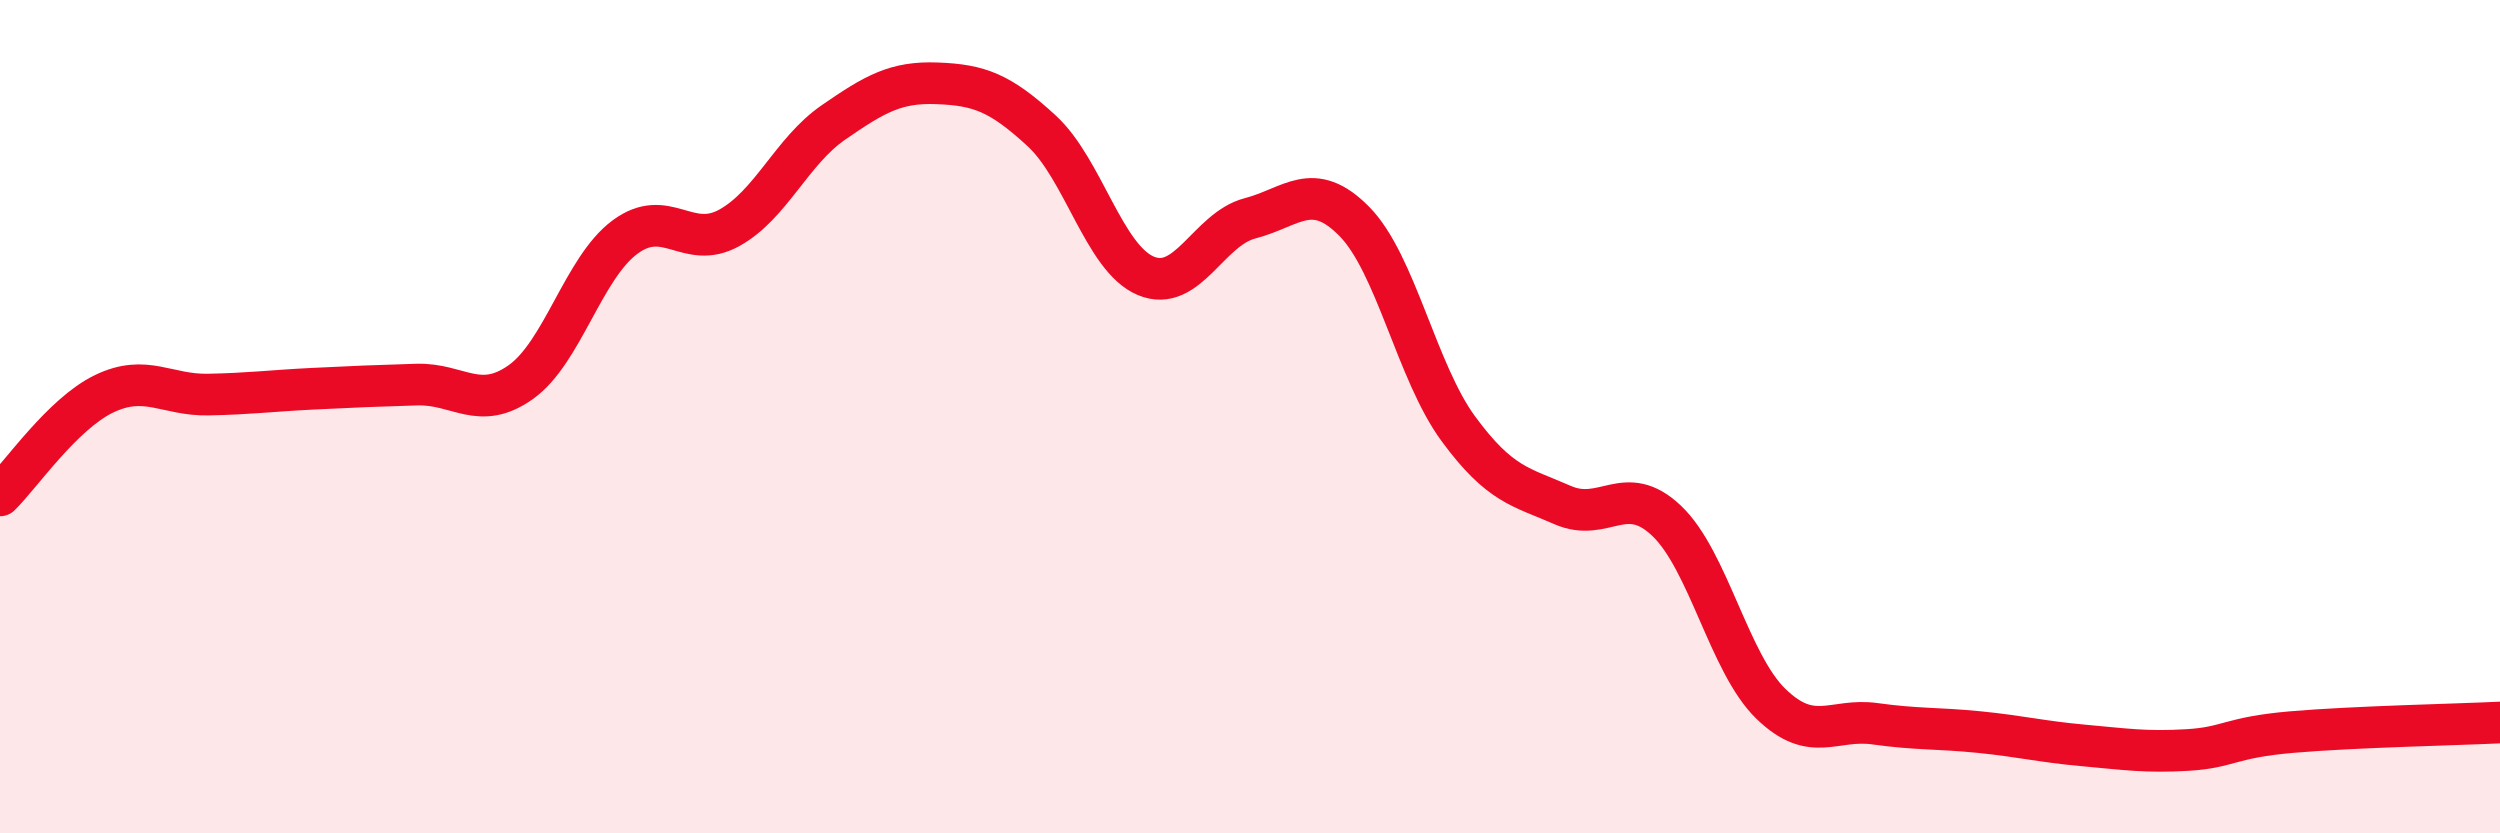
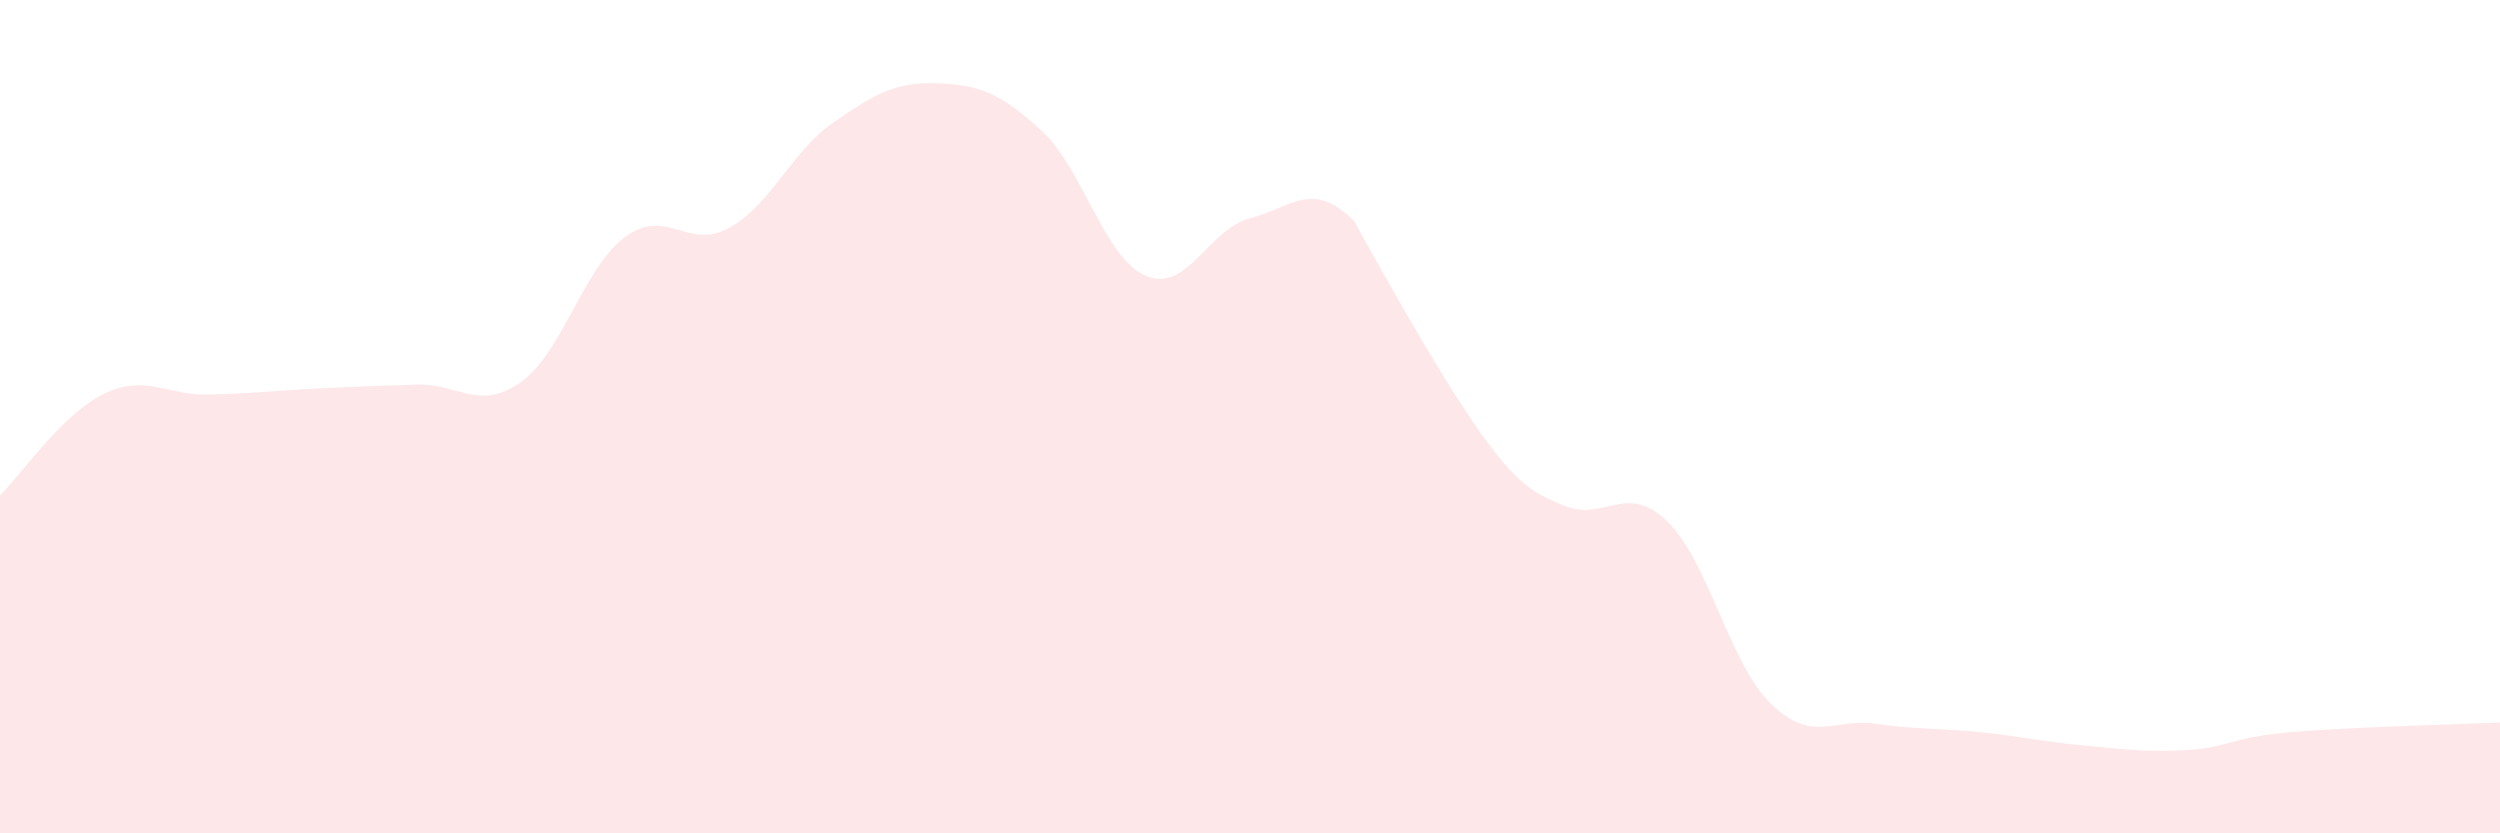
<svg xmlns="http://www.w3.org/2000/svg" width="60" height="20" viewBox="0 0 60 20">
-   <path d="M 0,11.89 C 0.5,11.4 1.5,9.93 2.5,9.45 C 3.5,8.97 4,9.49 5,9.47 C 6,9.45 6.5,9.38 7.5,9.33 C 8.5,9.28 9,9.26 10,9.23 C 11,9.2 11.5,9.88 12.5,9.17 C 13.5,8.46 14,6.43 15,5.69 C 16,4.95 16.5,6.02 17.5,5.47 C 18.5,4.92 19,3.63 20,2.94 C 21,2.25 21.5,1.96 22.5,2 C 23.5,2.04 24,2.22 25,3.14 C 26,4.06 26.5,6.2 27.5,6.62 C 28.5,7.04 29,5.5 30,5.24 C 31,4.98 31.5,4.3 32.5,5.31 C 33.5,6.32 34,8.93 35,10.29 C 36,11.65 36.5,11.68 37.5,12.12 C 38.5,12.56 39,11.55 40,12.5 C 41,13.45 41.5,15.92 42.5,16.89 C 43.5,17.86 44,17.23 45,17.37 C 46,17.51 46.5,17.47 47.5,17.57 C 48.5,17.67 49,17.8 50,17.89 C 51,17.98 51.5,18.06 52.5,18 C 53.5,17.94 53.5,17.7 55,17.57 C 56.5,17.44 59,17.39 60,17.34L60 20L0 20Z" fill="#EB0A25" opacity="0.1" stroke-linecap="round" stroke-linejoin="round" />
-   <path d="M 0,11.89 C 0.5,11.4 1.5,9.93 2.5,9.45 C 3.5,8.97 4,9.49 5,9.47 C 6,9.45 6.5,9.38 7.5,9.33 C 8.5,9.28 9,9.26 10,9.23 C 11,9.2 11.5,9.88 12.5,9.17 C 13.5,8.46 14,6.43 15,5.69 C 16,4.95 16.5,6.02 17.5,5.47 C 18.5,4.92 19,3.63 20,2.94 C 21,2.25 21.5,1.96 22.5,2 C 23.5,2.04 24,2.22 25,3.14 C 26,4.06 26.5,6.2 27.5,6.62 C 28.5,7.04 29,5.5 30,5.24 C 31,4.98 31.5,4.3 32.5,5.31 C 33.5,6.32 34,8.93 35,10.29 C 36,11.65 36.5,11.68 37.5,12.12 C 38.5,12.56 39,11.55 40,12.5 C 41,13.45 41.5,15.92 42.5,16.89 C 43.5,17.86 44,17.23 45,17.37 C 46,17.51 46.5,17.47 47.5,17.57 C 48.5,17.67 49,17.8 50,17.89 C 51,17.98 51.5,18.06 52.5,18 C 53.5,17.94 53.5,17.7 55,17.57 C 56.5,17.44 59,17.39 60,17.34" stroke="#EB0A25" stroke-width="1" fill="none" stroke-linecap="round" stroke-linejoin="round" />
+   <path d="M 0,11.89 C 0.5,11.4 1.5,9.93 2.5,9.45 C 3.5,8.97 4,9.49 5,9.47 C 6,9.45 6.5,9.38 7.5,9.33 C 8.5,9.28 9,9.26 10,9.23 C 11,9.2 11.5,9.88 12.5,9.17 C 13.5,8.46 14,6.43 15,5.69 C 16,4.95 16.5,6.02 17.5,5.47 C 18.5,4.92 19,3.63 20,2.94 C 21,2.25 21.5,1.96 22.5,2 C 23.5,2.04 24,2.22 25,3.14 C 26,4.06 26.5,6.2 27.5,6.62 C 28.5,7.04 29,5.5 30,5.24 C 31,4.98 31.5,4.3 32.5,5.31 C 36,11.65 36.5,11.68 37.5,12.12 C 38.5,12.56 39,11.55 40,12.5 C 41,13.45 41.5,15.92 42.5,16.89 C 43.5,17.86 44,17.23 45,17.37 C 46,17.51 46.5,17.47 47.5,17.57 C 48.5,17.67 49,17.8 50,17.89 C 51,17.98 51.5,18.06 52.5,18 C 53.5,17.94 53.5,17.7 55,17.57 C 56.5,17.44 59,17.39 60,17.34L60 20L0 20Z" fill="#EB0A25" opacity="0.1" stroke-linecap="round" stroke-linejoin="round" />
</svg>